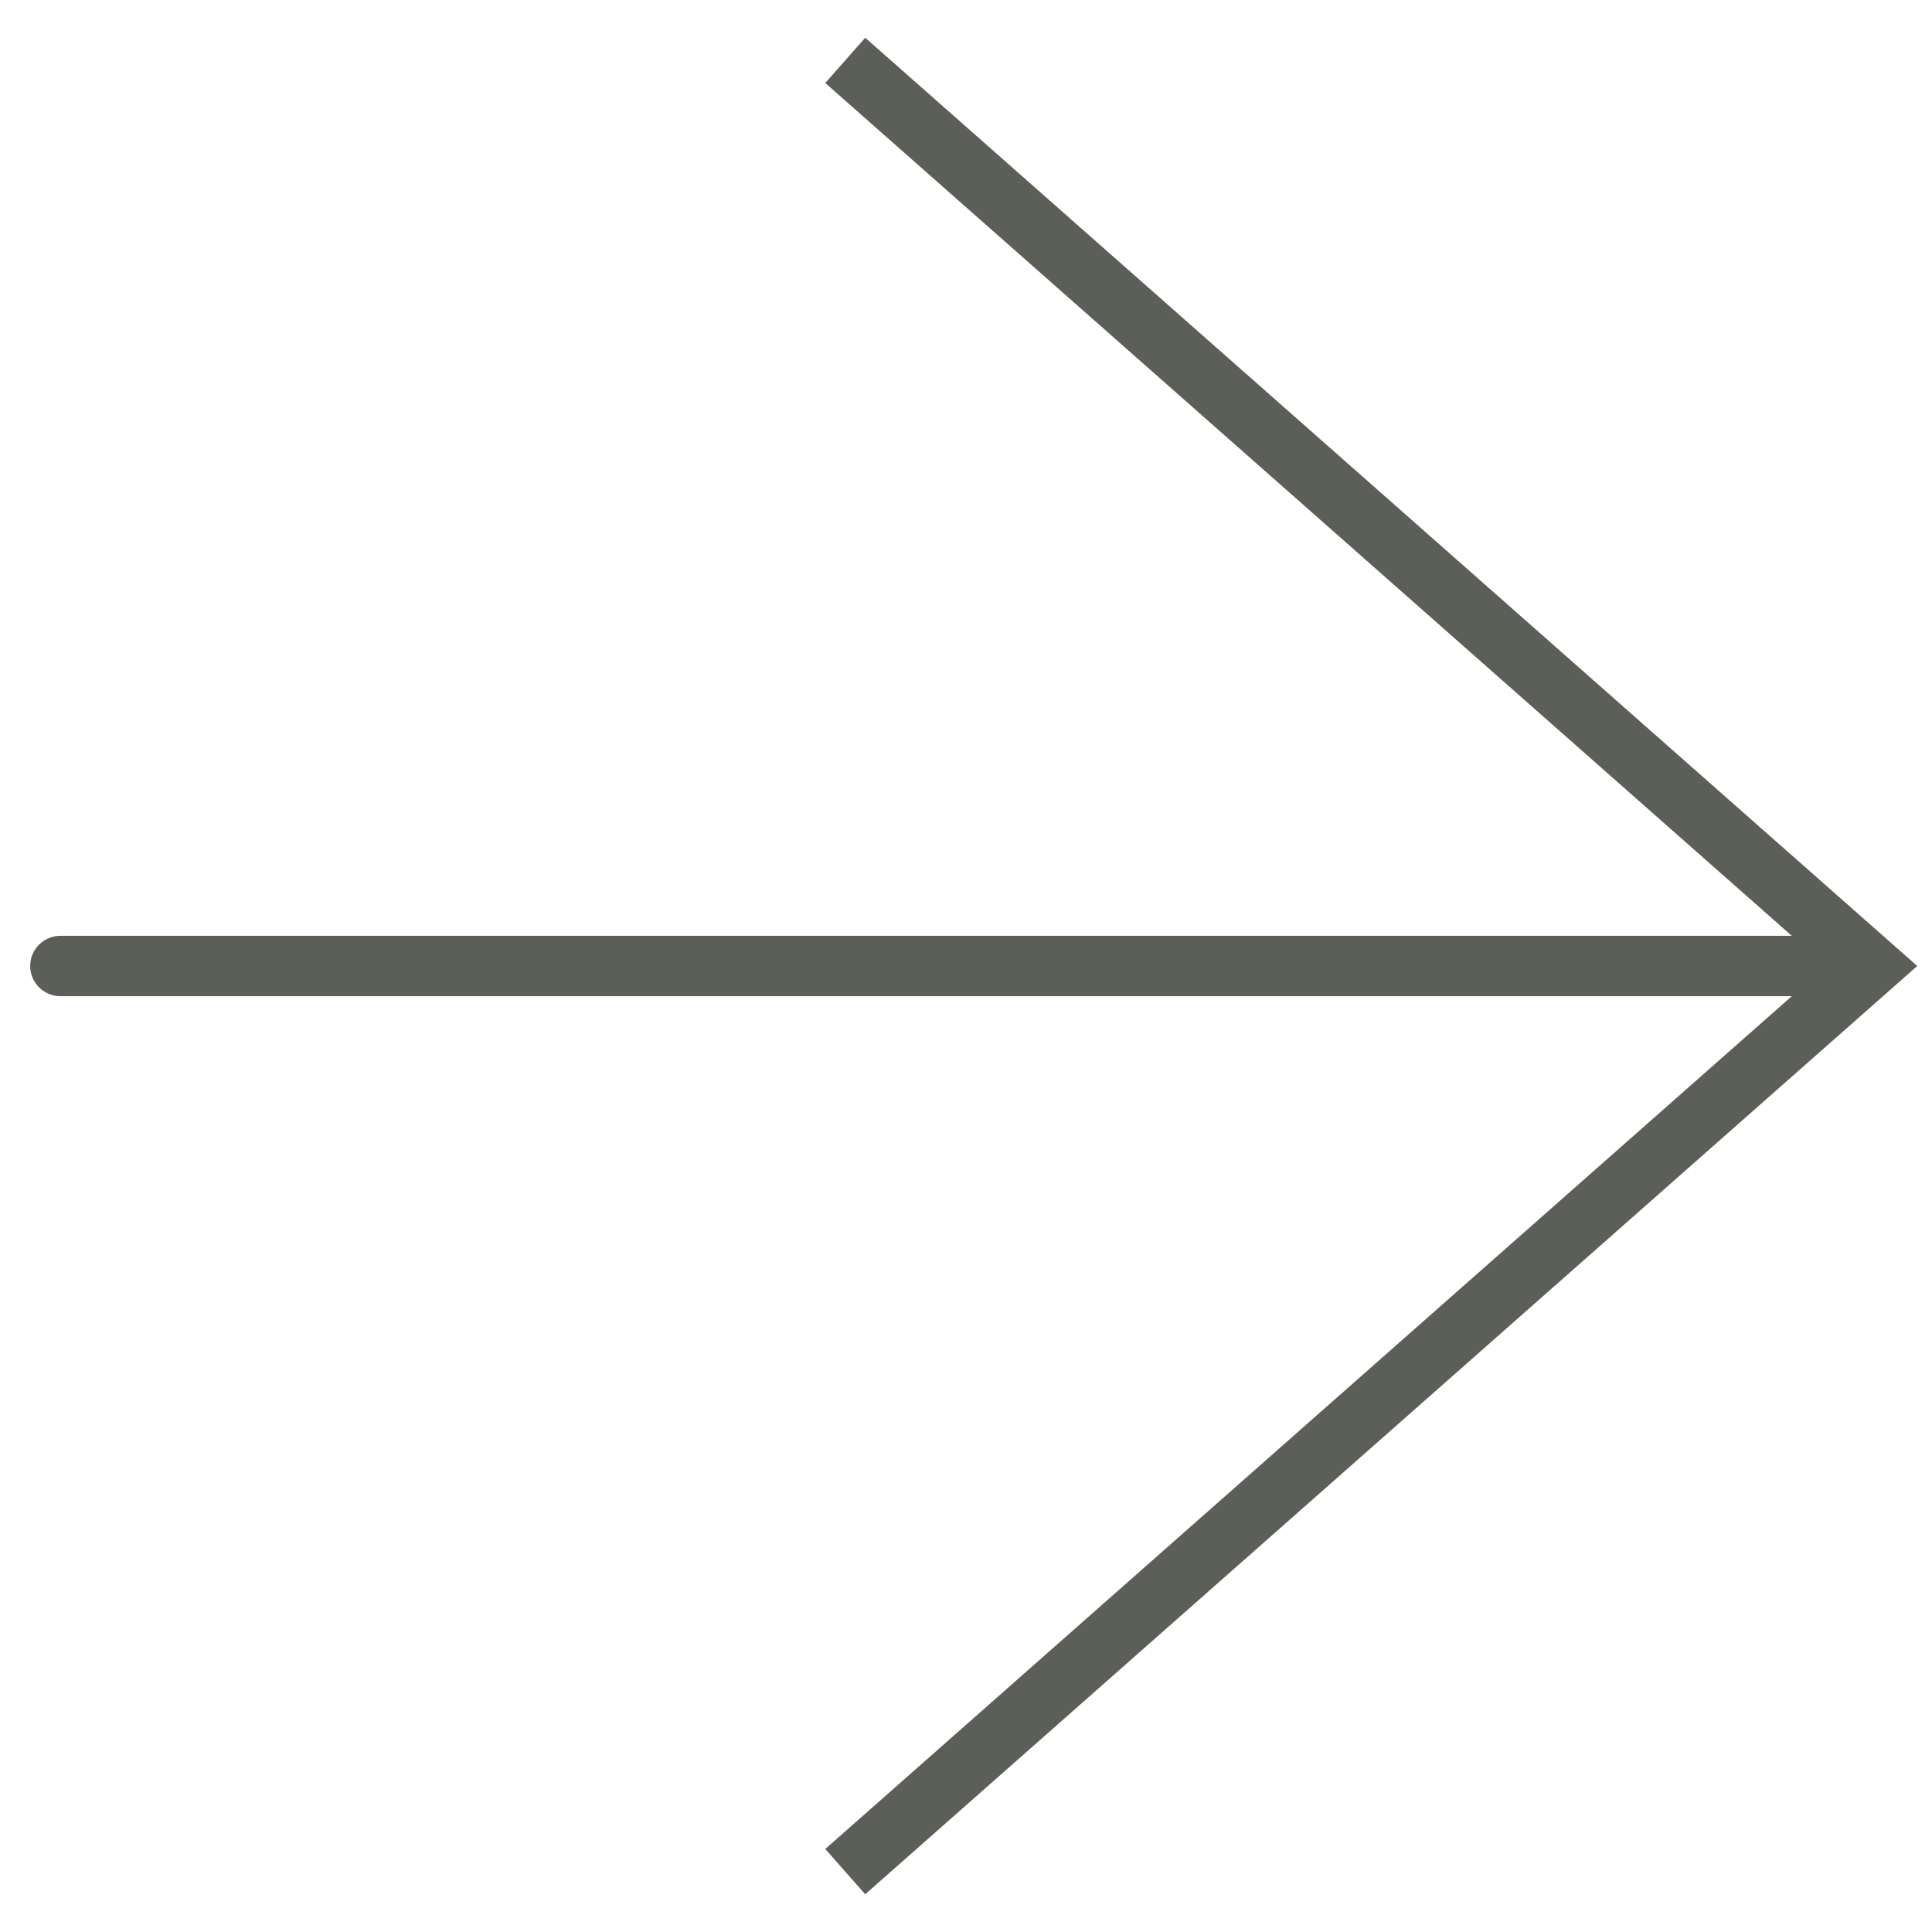
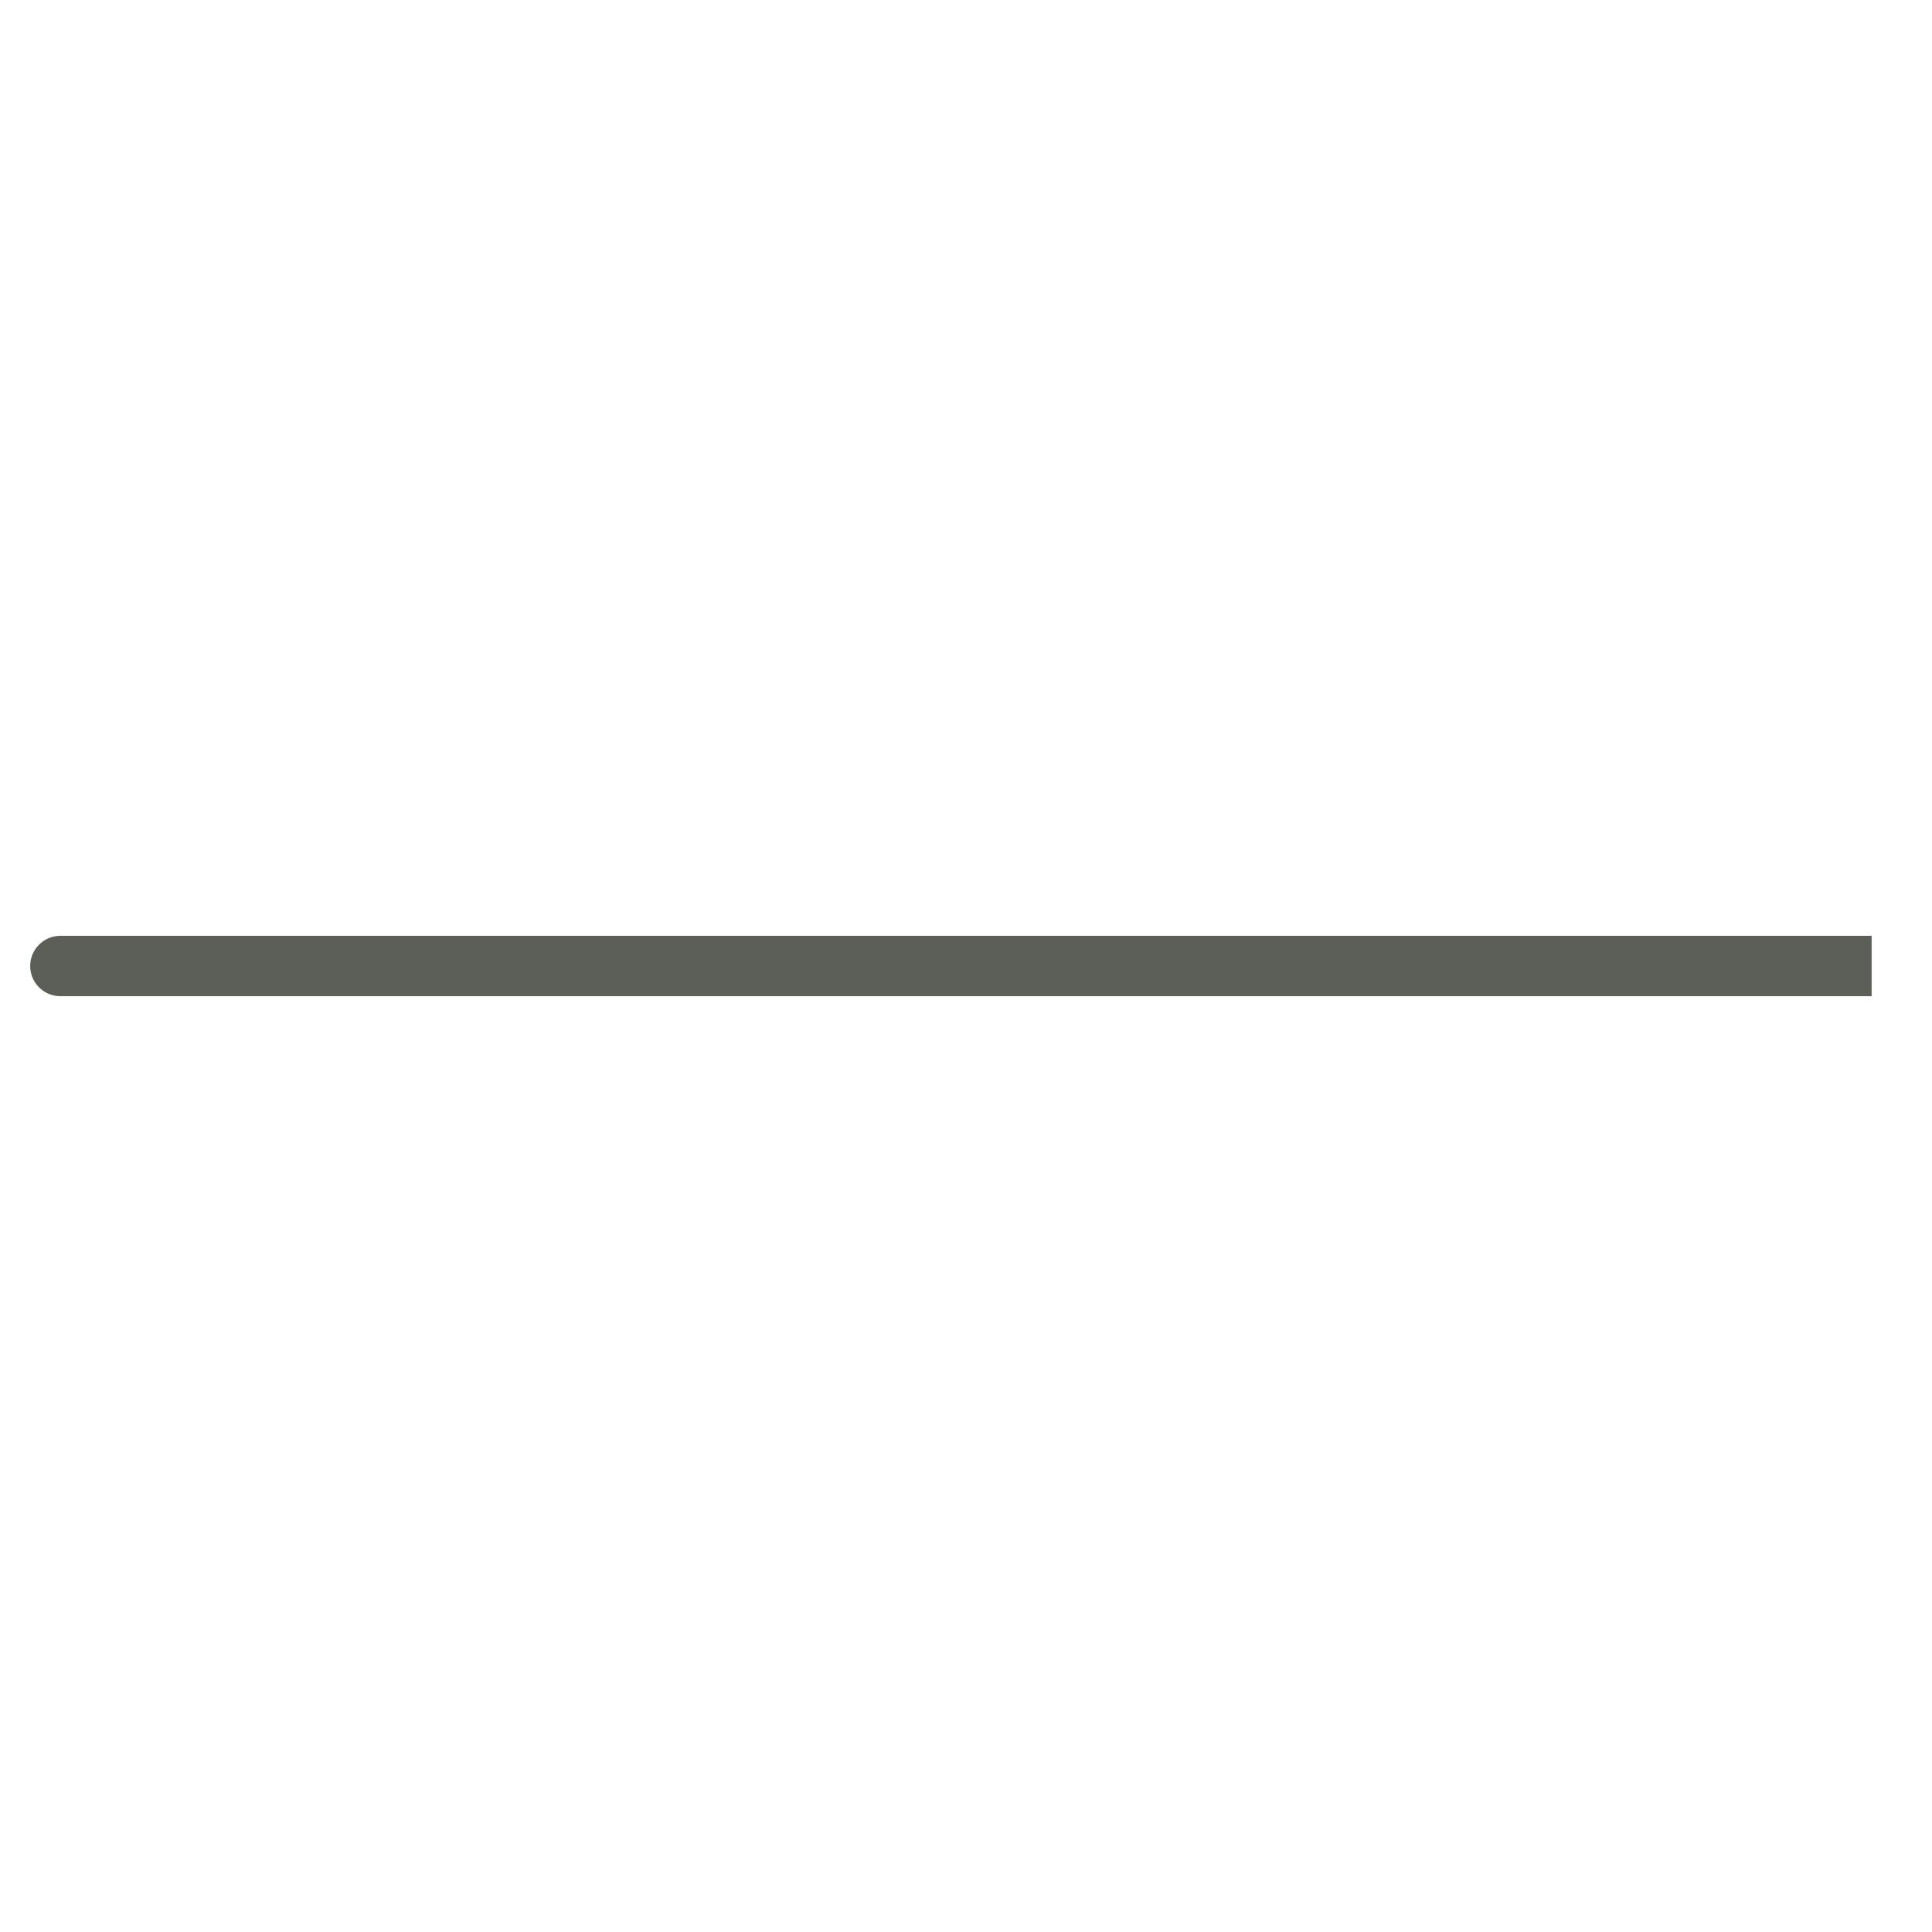
<svg xmlns="http://www.w3.org/2000/svg" width="32" height="32" viewBox="0 0 32 32" fill="none">
-   <path d="M14 1L31 16L14 31" stroke="#5C5E58" stroke-miterlimit="10" />
-   <path d="M1 15.5C0.724 15.5 0.5 15.724 0.5 16C0.5 16.276 0.724 16.5 1 16.5L1 15.5ZM31 15.5L1 15.5L1 16.5L31 16.5L31 15.5Z" fill="#5C5E58" />
+   <path d="M1 15.5C0.724 15.5 0.5 15.724 0.5 16C0.5 16.276 0.724 16.5 1 16.5ZM31 15.5L1 15.5L1 16.5L31 16.5L31 15.5Z" fill="#5C5E58" />
</svg>